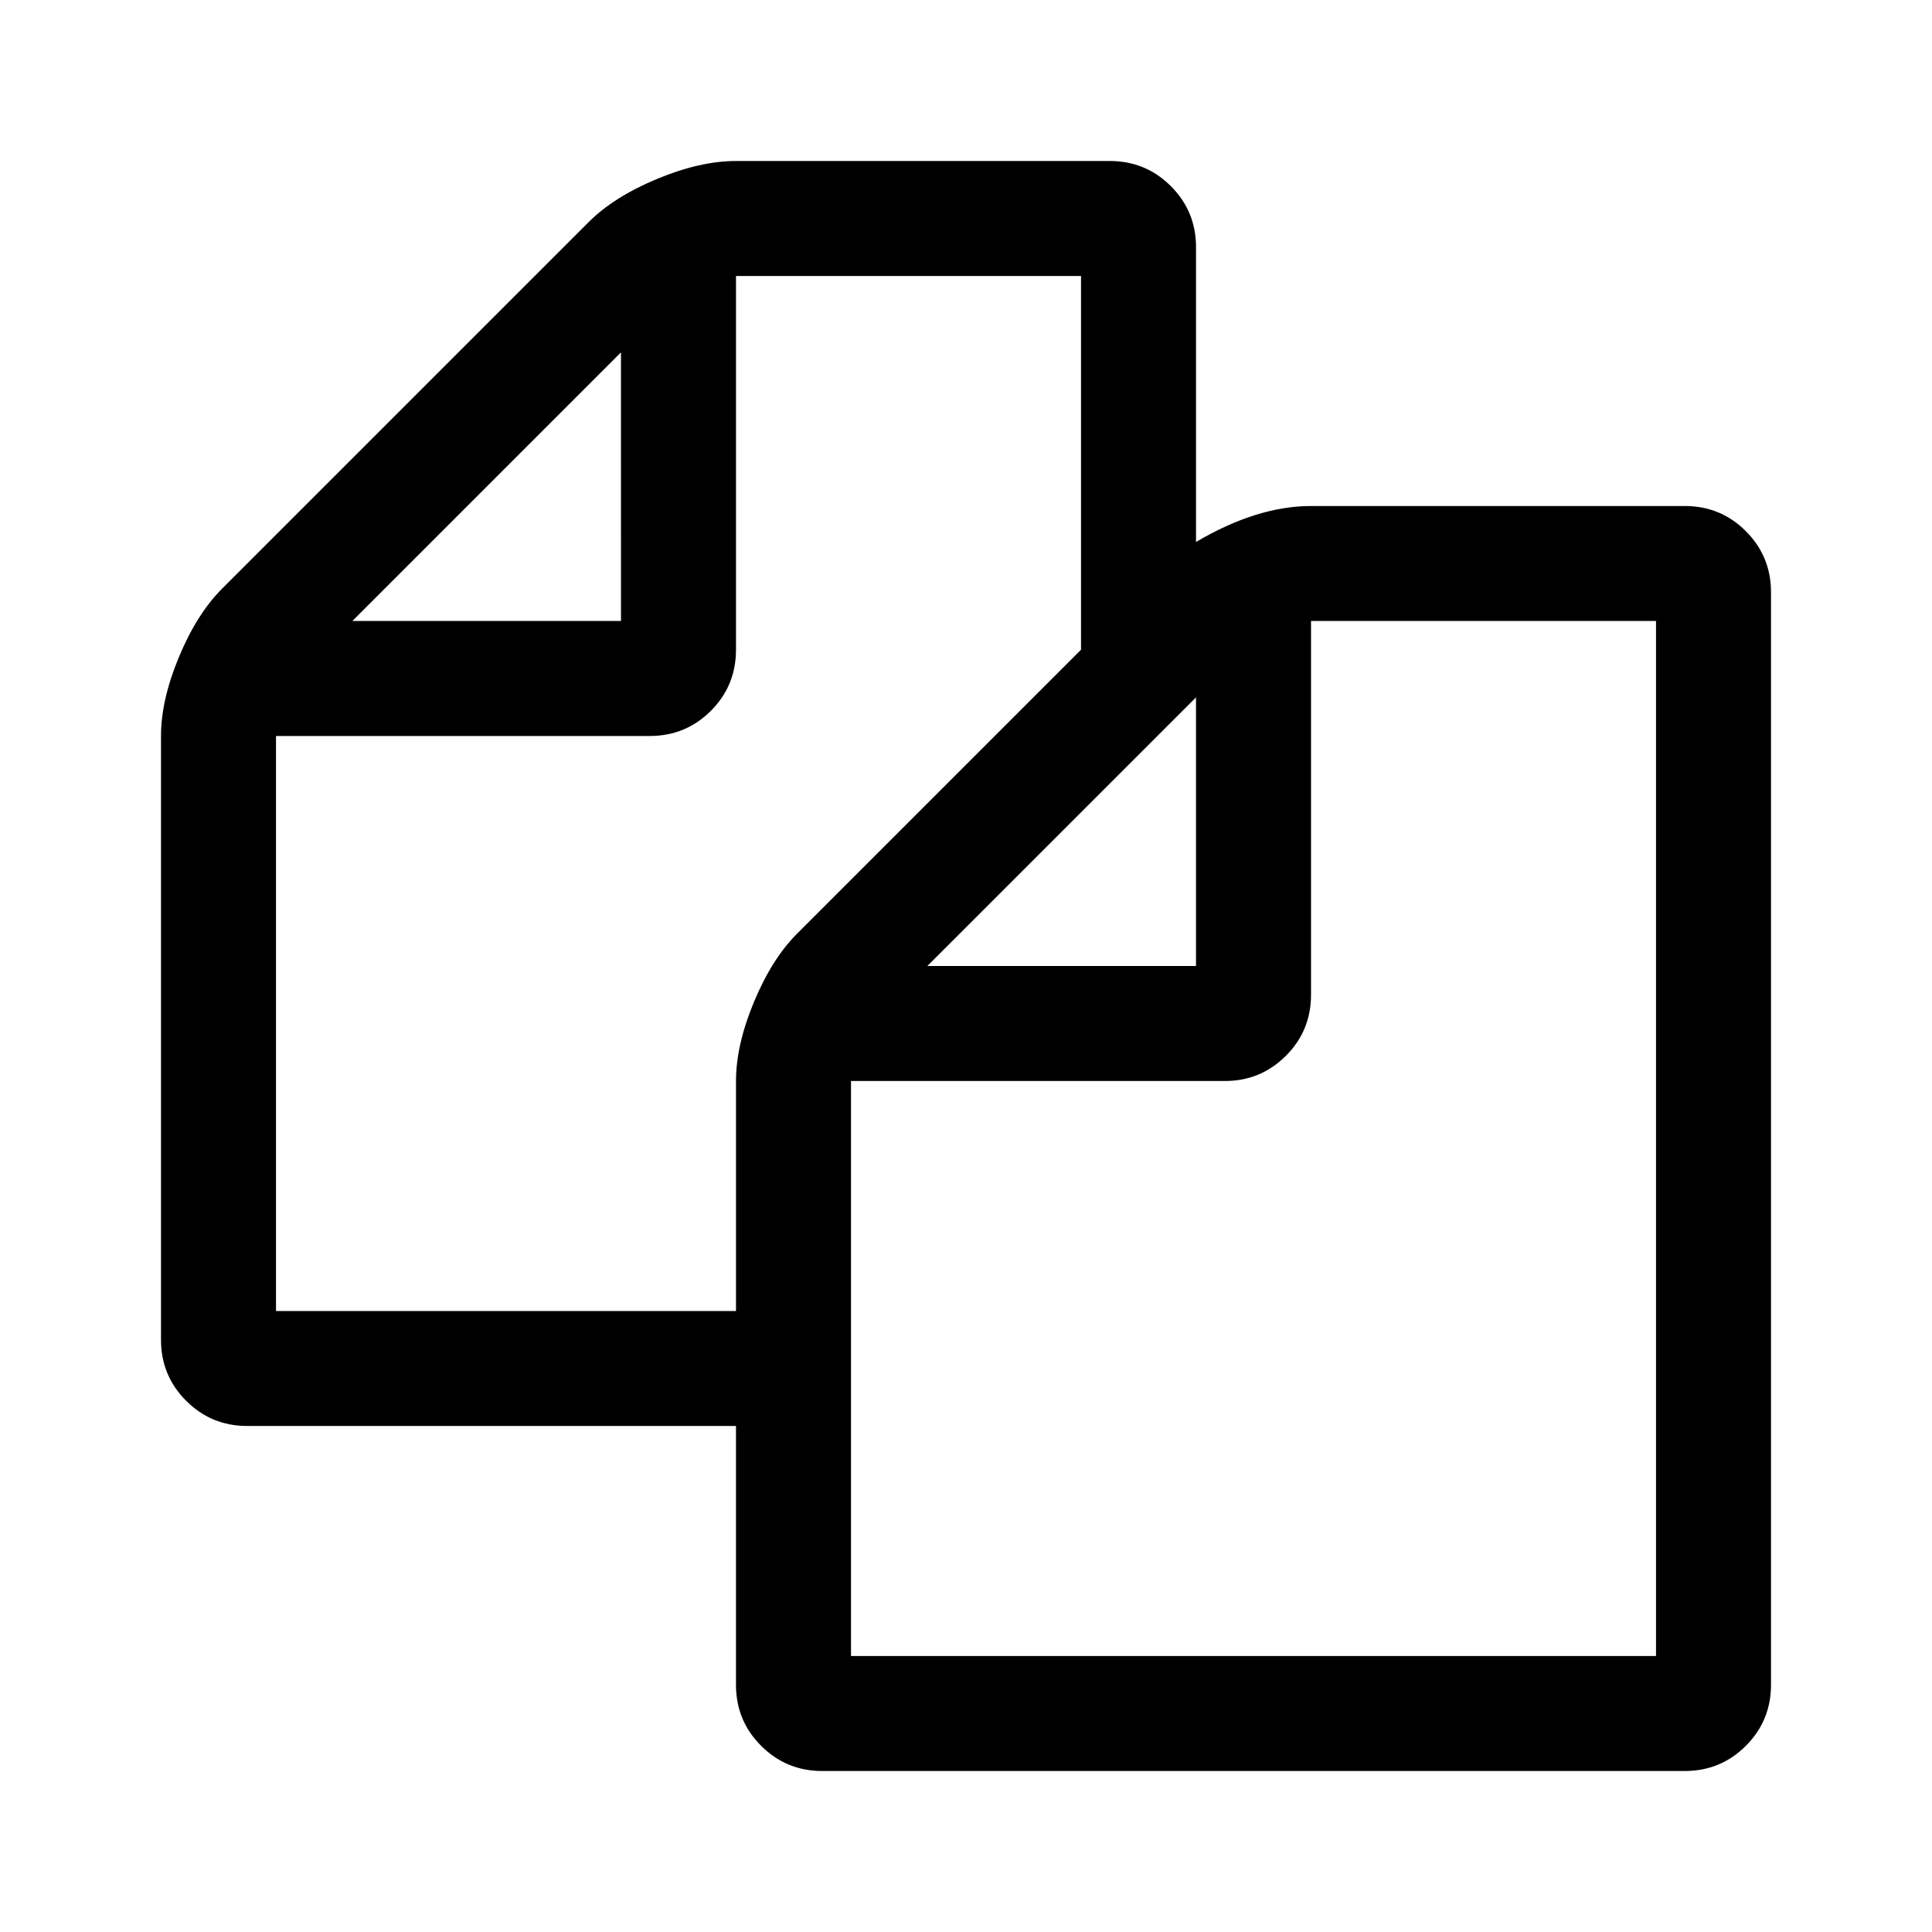
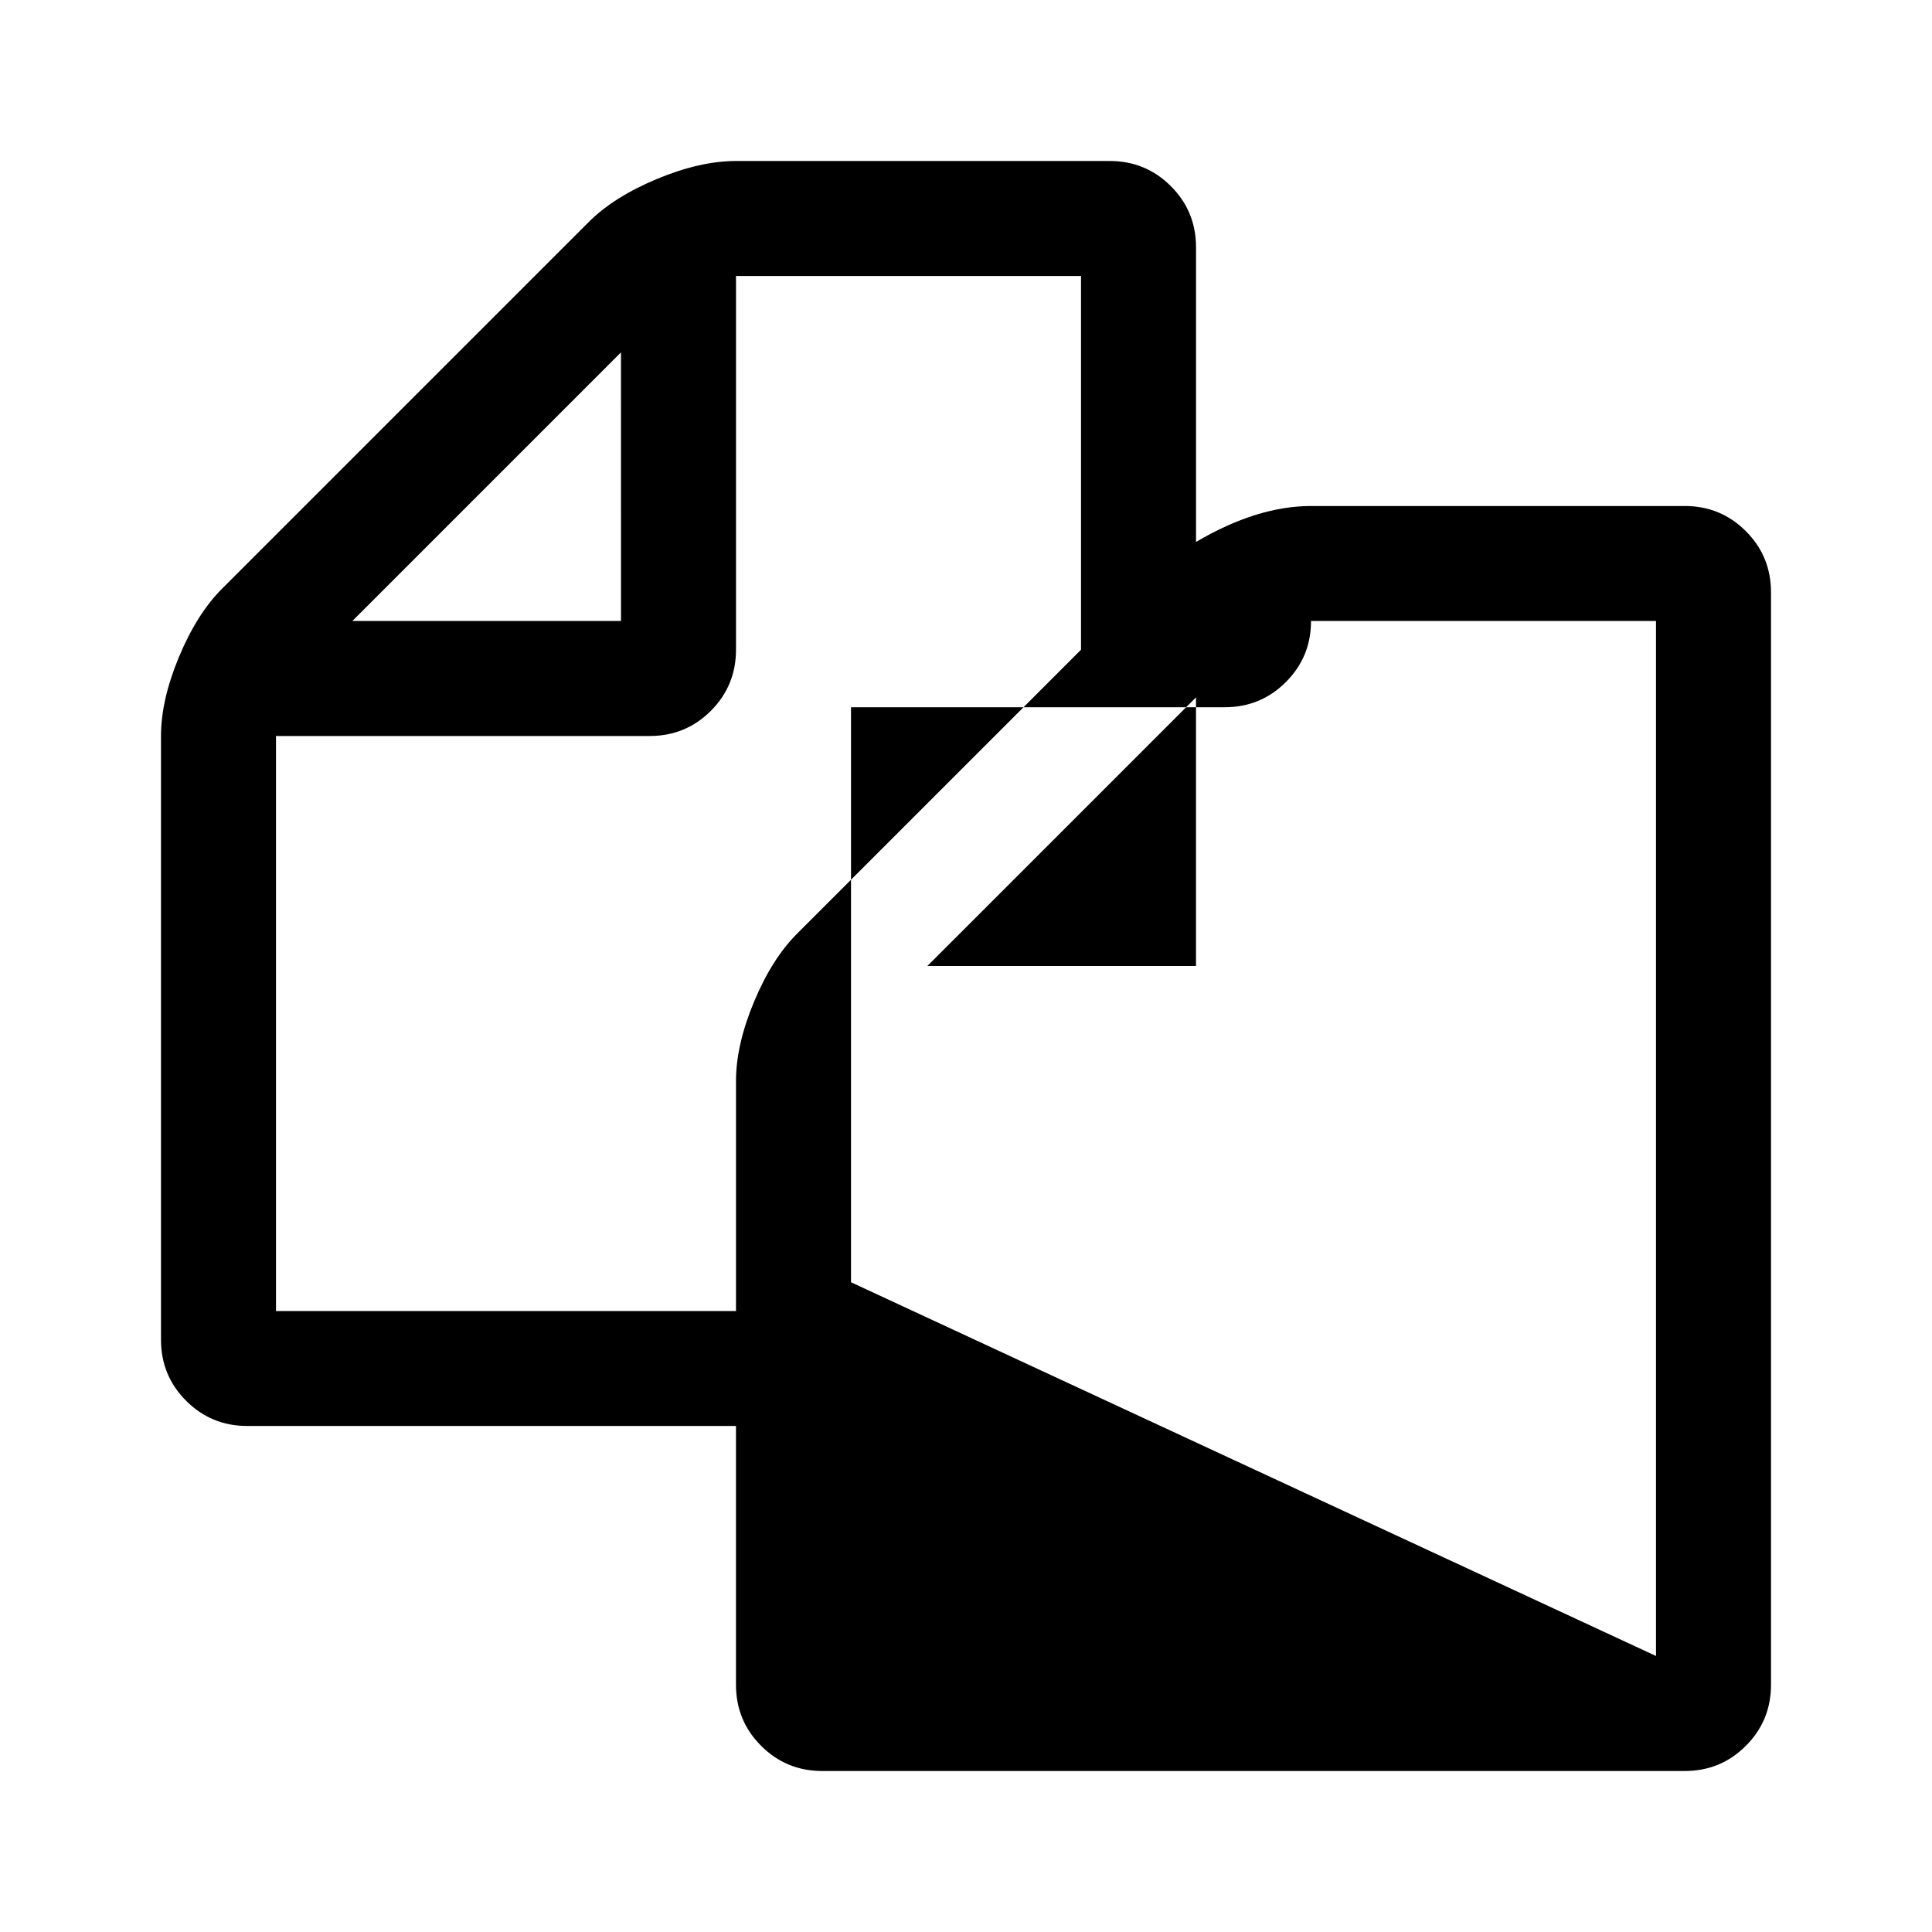
<svg xmlns="http://www.w3.org/2000/svg" width="120" height="120" viewBox="0 0 120 120">
-   <path d="M104.643 31.429q2.232 0 3.794 1.562Q110 34.554 110 36.786v67.857q0 2.232-1.563 3.794-1.562 1.563-3.794 1.563H51.07q-2.232 0-3.794-1.563-1.563-1.562-1.563-3.794V88.57H15.357q-2.232 0-3.794-1.562Q10 85.446 10 83.214v-37.5q0-2.232 1.116-4.91 1.116-2.679 2.679-4.242l22.767-22.767q1.563-1.563 4.242-2.679Q43.482 10 45.714 10H68.93q2.232 0 3.794 1.562 1.563 1.563 1.563 3.795v18.304q3.794-2.232 7.143-2.232zM74.286 43.315L57.6 60h16.686zM38.57 21.886L21.886 38.571h16.685zM49.51 57.991l17.634-17.634V17.143H45.714v23.214q0 2.232-1.562 3.795-1.563 1.562-3.795 1.562H17.143V81.43h28.571V67.143q0-2.232 1.116-4.91 1.116-2.68 2.679-4.242zm53.348 44.866V38.571H81.43v23.215q0 2.232-1.563 3.794-1.562 1.563-3.795 1.563H52.857v35.714z" />
+   <path d="M104.643 31.429q2.232 0 3.794 1.562Q110 34.554 110 36.786v67.857q0 2.232-1.563 3.794-1.562 1.563-3.794 1.563H51.07q-2.232 0-3.794-1.563-1.563-1.562-1.563-3.794V88.57H15.357q-2.232 0-3.794-1.562Q10 85.446 10 83.214v-37.5q0-2.232 1.116-4.91 1.116-2.679 2.679-4.242l22.767-22.767q1.563-1.563 4.242-2.679Q43.482 10 45.714 10H68.93q2.232 0 3.794 1.562 1.563 1.563 1.563 3.795v18.304q3.794-2.232 7.143-2.232zM74.286 43.315L57.6 60h16.686zM38.57 21.886L21.886 38.571h16.685zM49.51 57.991l17.634-17.634V17.143H45.714v23.214q0 2.232-1.562 3.795-1.563 1.562-3.795 1.562H17.143V81.43h28.571V67.143q0-2.232 1.116-4.91 1.116-2.68 2.679-4.242zm53.348 44.866V38.571H81.43q0 2.232-1.563 3.794-1.562 1.563-3.795 1.563H52.857v35.714z" />
</svg>